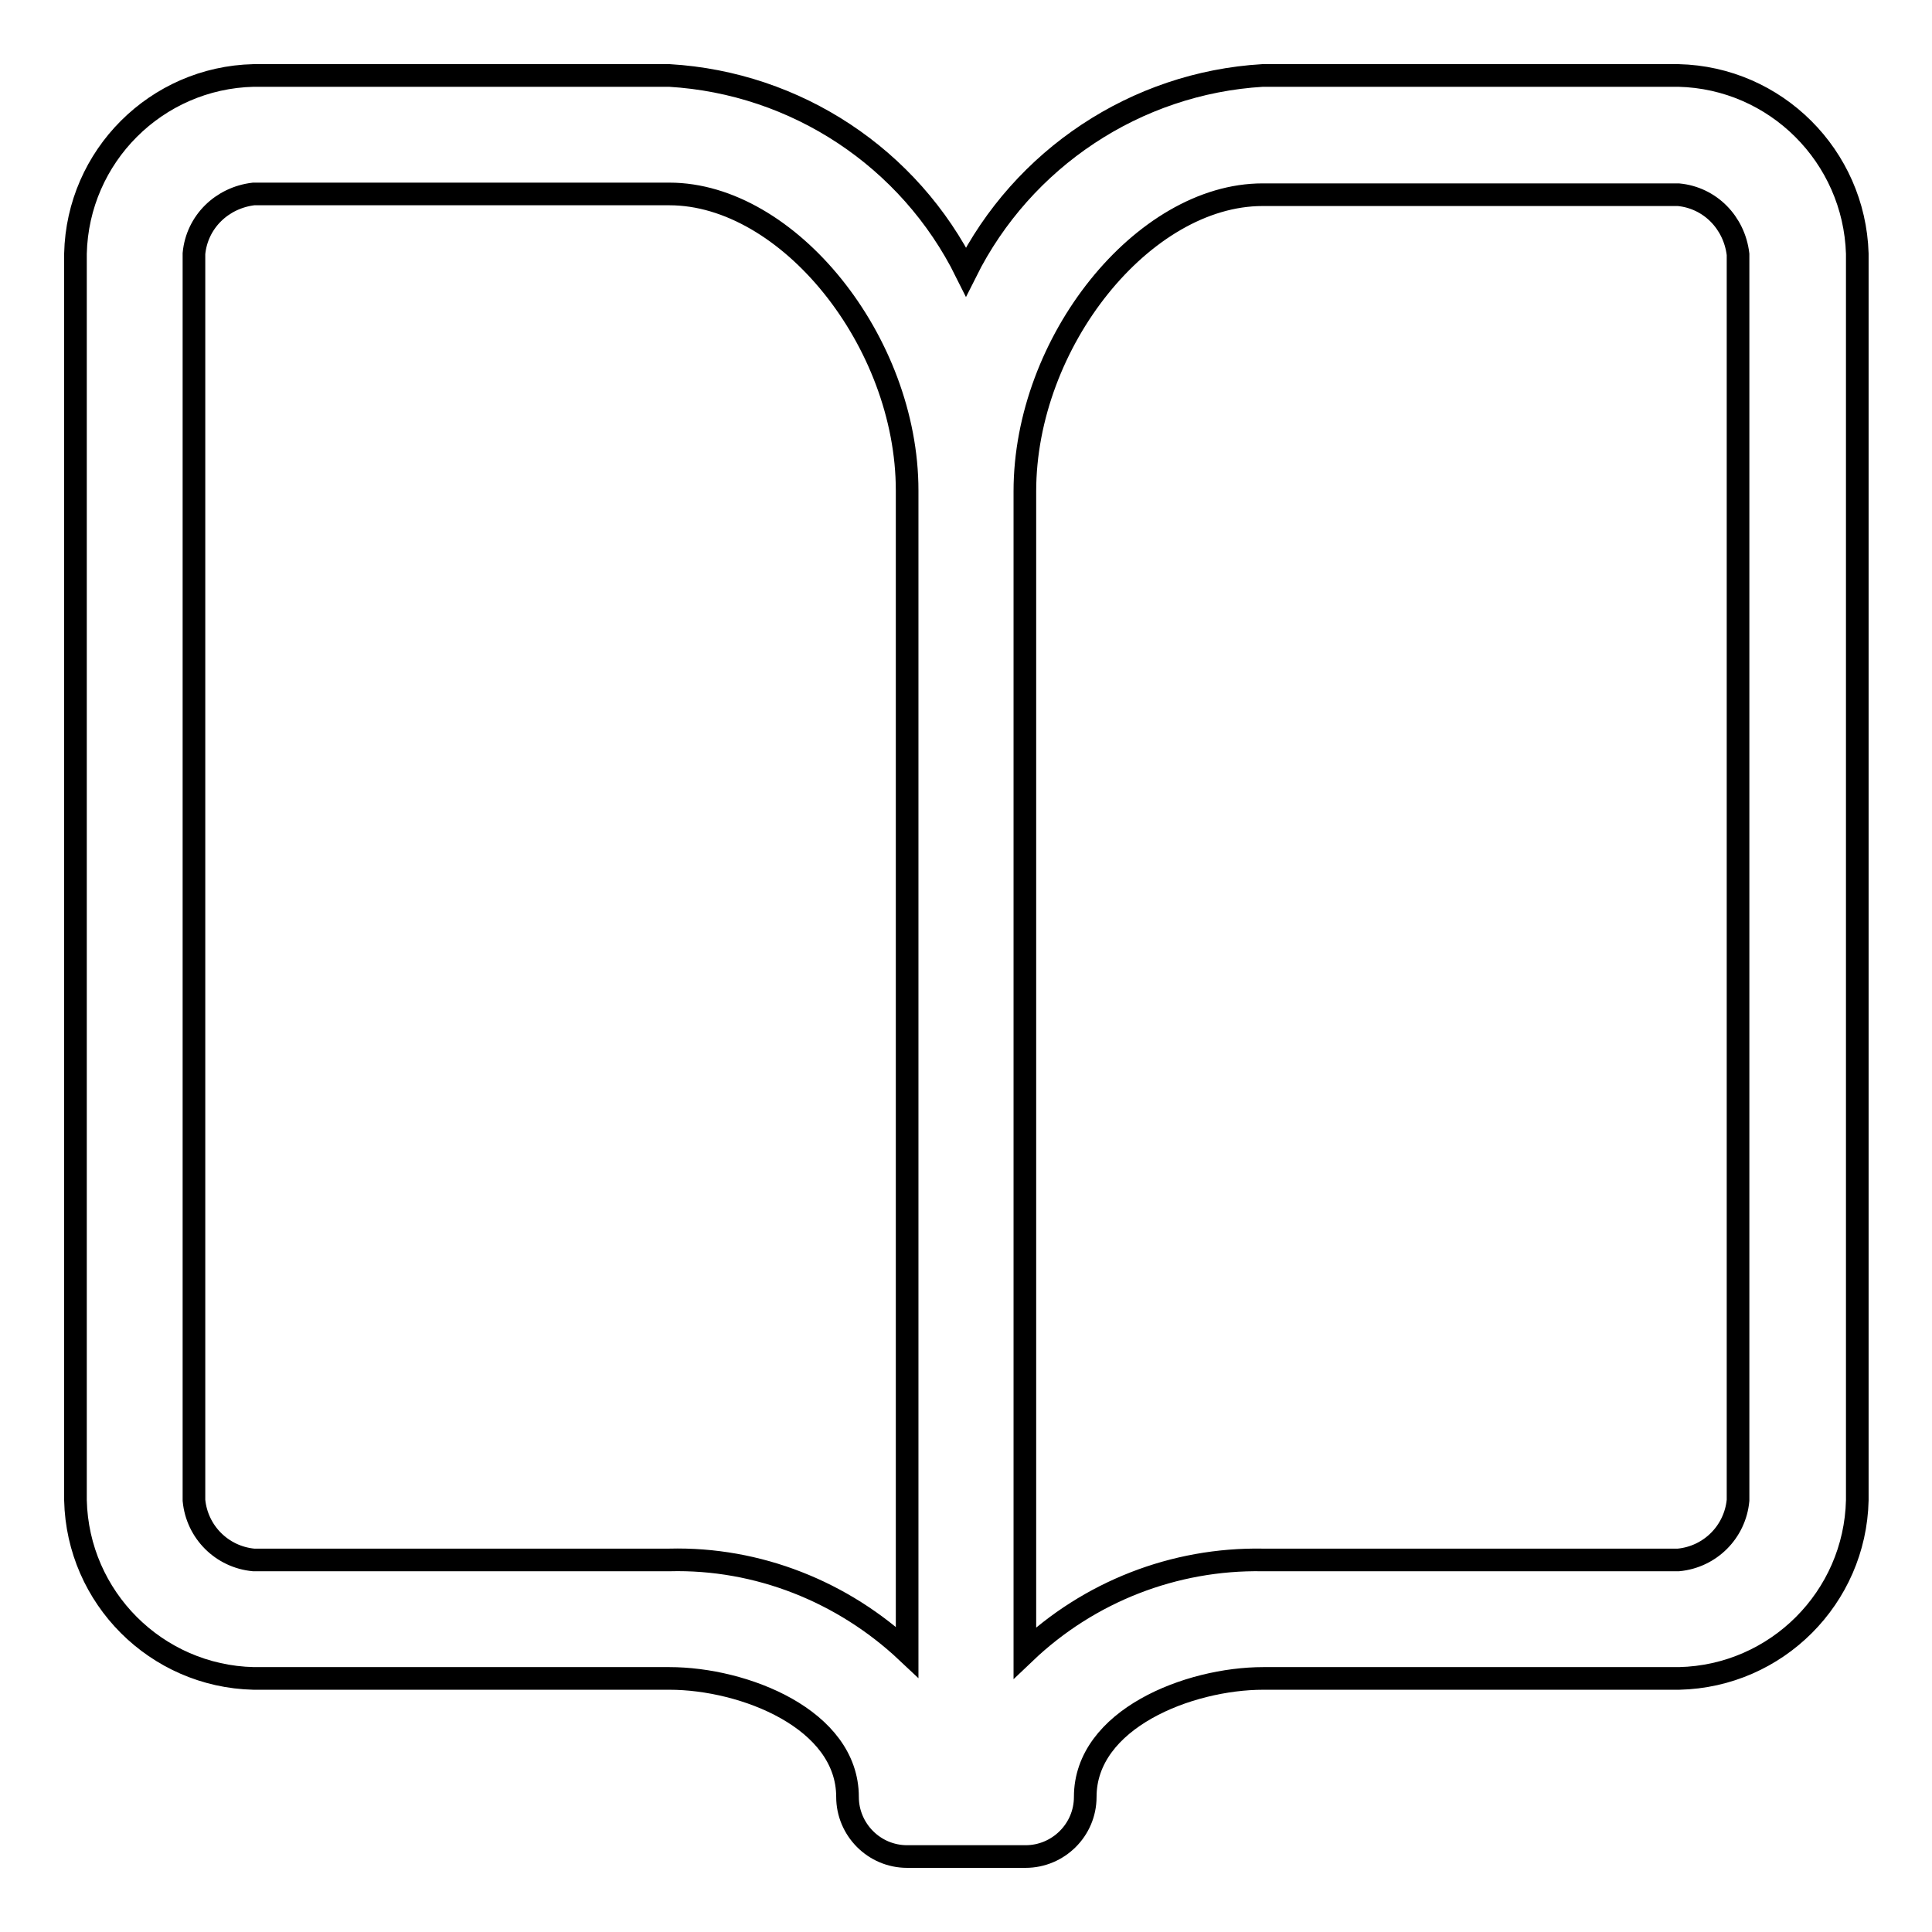
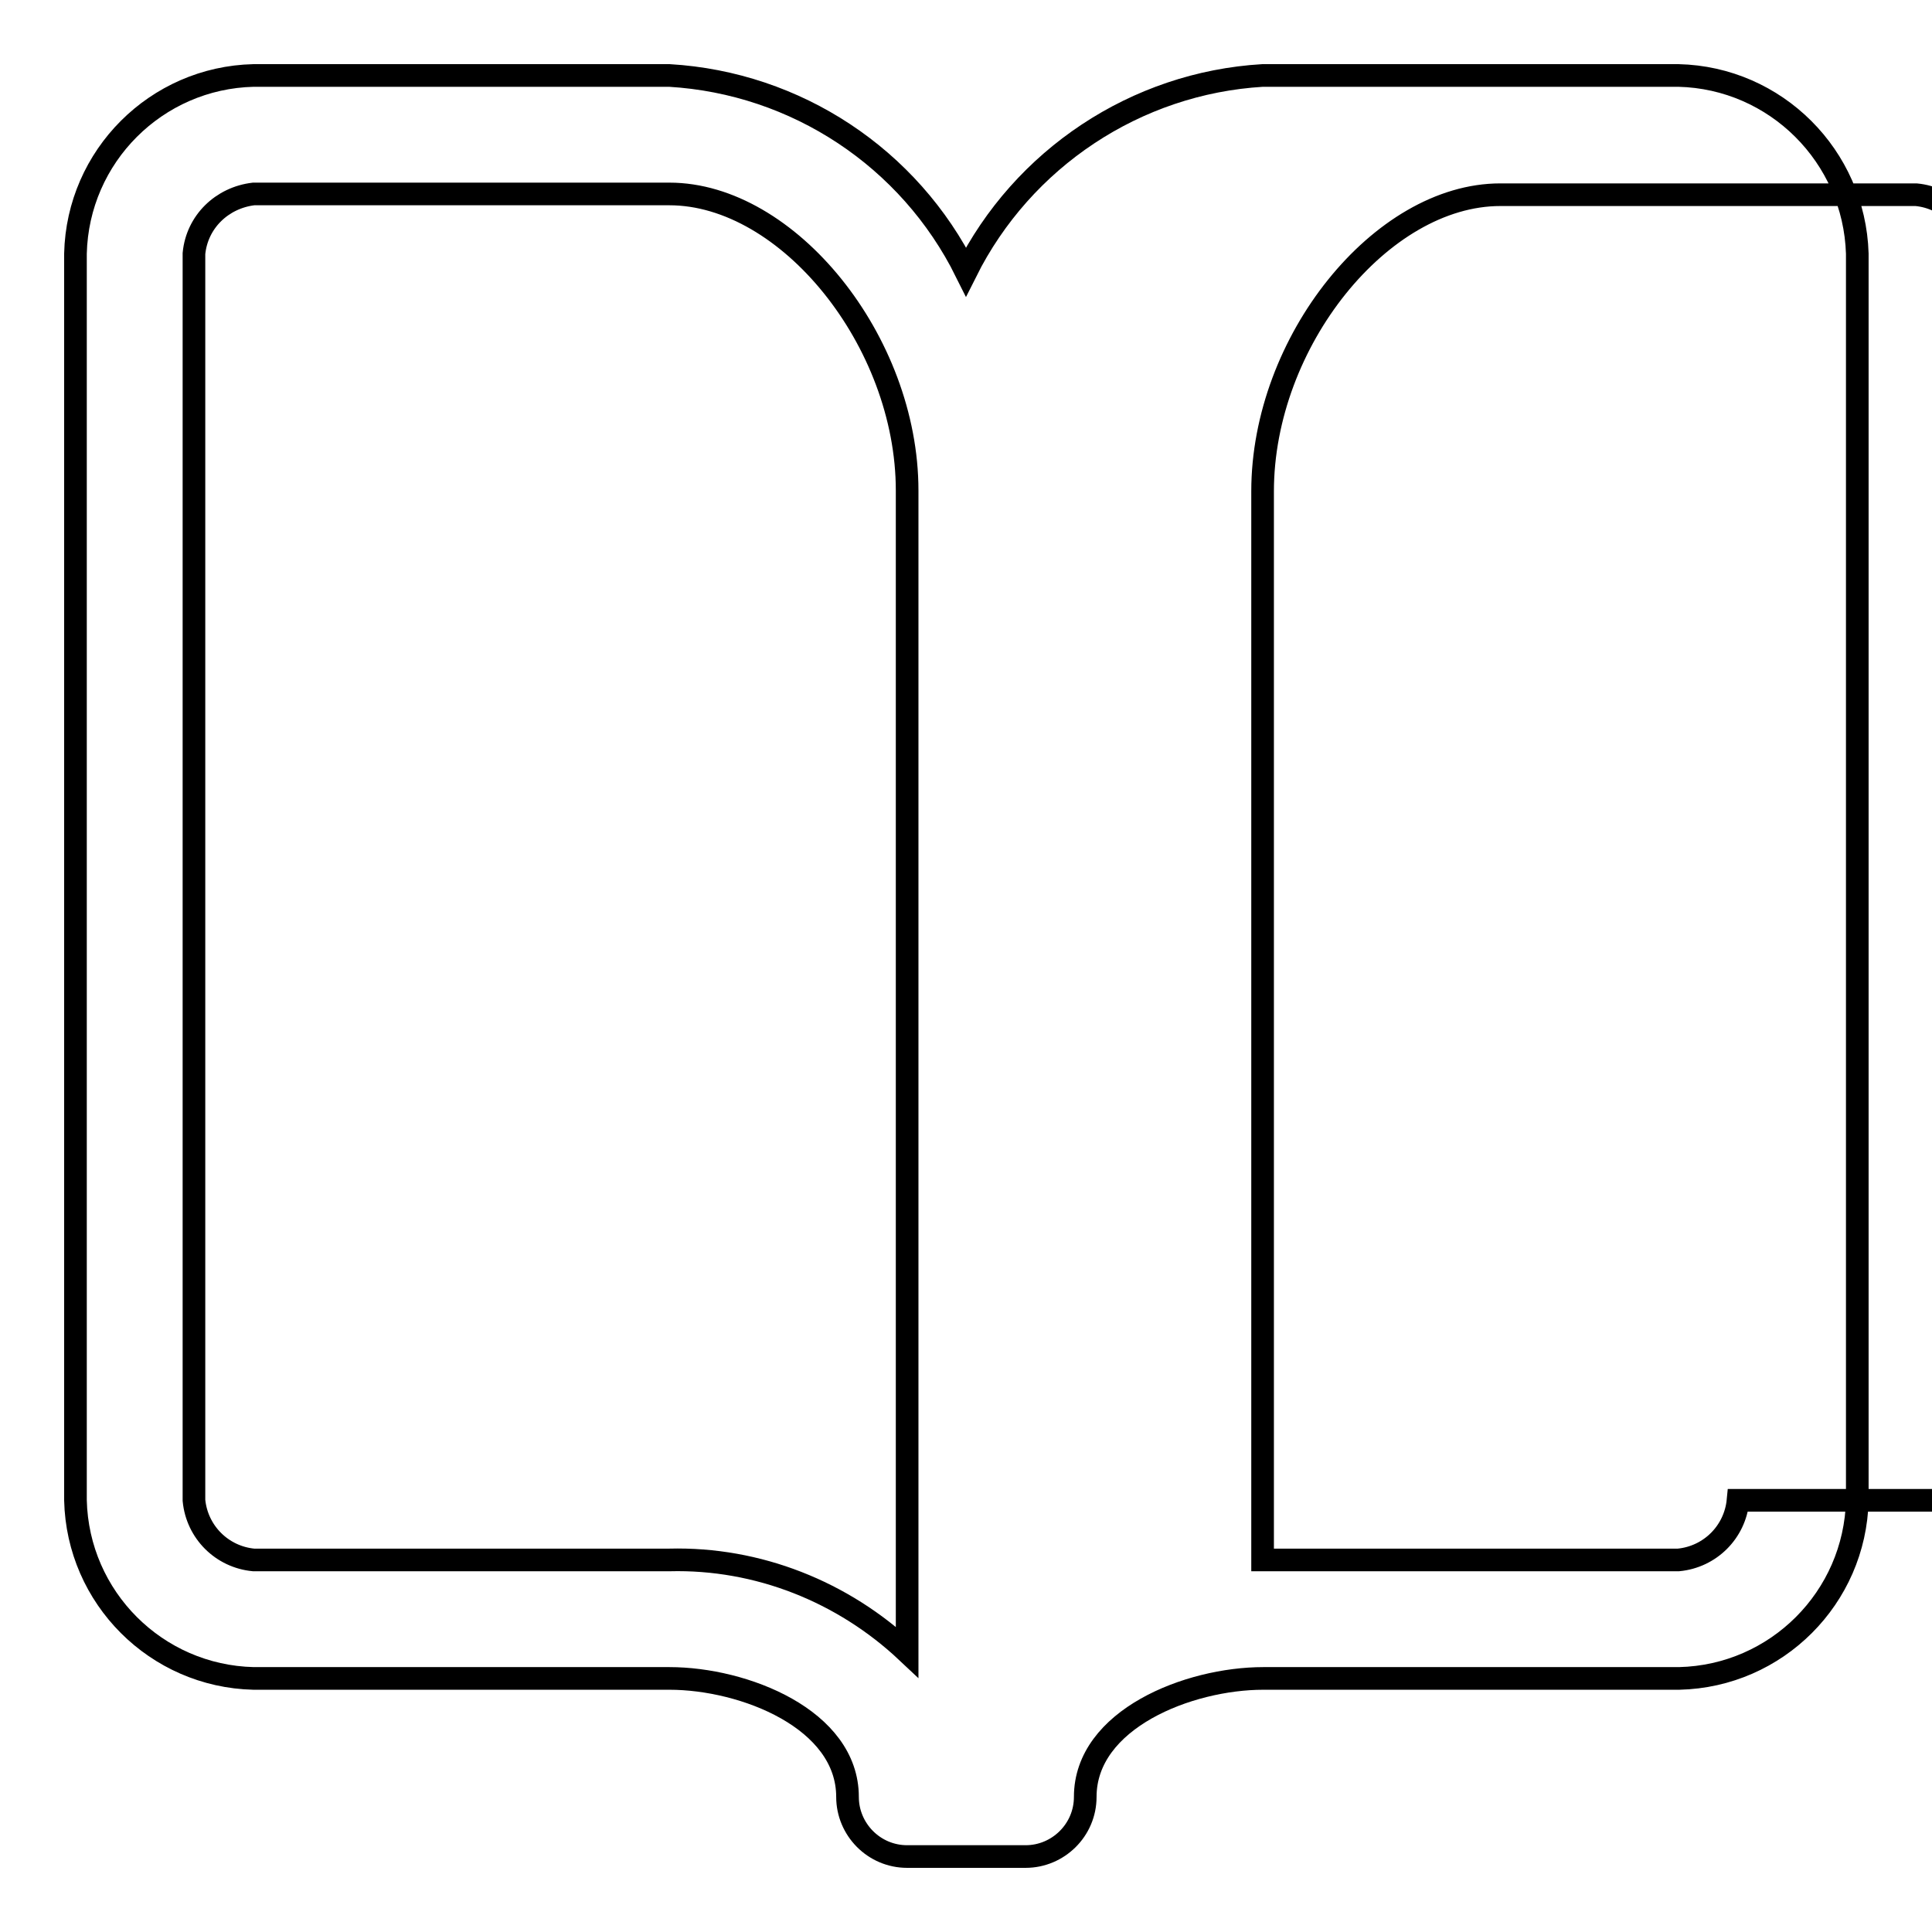
<svg xmlns="http://www.w3.org/2000/svg" version="1.1" x="0px" y="0px" viewBox="0 0 256 256" enable-background="new 0 0 256 256" xml:space="preserve">
  <g>
-     <path stroke-width="3" fill-opacity="0" stroke="#000000" d="M222.4,10h-55.1c-16.8,1-31.8,11-39.3,26c-7.5-15.1-22.5-25-39.3-26H33.6C20.7,10.3,10.3,20.7,10,33.6 v165.2c0.3,12.9,10.7,23.3,23.6,23.6h55.1c9.9,0,23.6,5.4,23.6,15.7c0,4.3,3.5,7.9,7.9,7.9h15.7c4.3,0,7.9-3.5,7.9-7.9 c0-10.3,13.7-15.7,23.6-15.7h55.1c12.9-0.3,23.3-10.7,23.6-23.6V33.6C245.7,20.7,235.3,10.3,222.4,10z M88.7,206.7H33.6 c-4.2-0.4-7.5-3.7-7.9-7.9V33.6c0.4-4.2,3.7-7.4,7.9-7.9h55.1c15.7,0,31.5,19.5,31.5,39.3v153.9 C111.7,210.9,100.4,206.4,88.7,206.7z M230.3,198.8c-0.4,4.2-3.7,7.5-7.9,7.9h-55.1c-11.7-0.2-23,4.2-31.5,12.3V65.1 c0-19.8,15.7-39.3,31.5-39.3h55.1c4.2,0.4,7.4,3.7,7.9,7.9V198.8z" />
+     <path stroke-width="3" fill-opacity="0" stroke="#000000" d="M222.4,10h-55.1c-16.8,1-31.8,11-39.3,26c-7.5-15.1-22.5-25-39.3-26H33.6C20.7,10.3,10.3,20.7,10,33.6 v165.2c0.3,12.9,10.7,23.3,23.6,23.6h55.1c9.9,0,23.6,5.4,23.6,15.7c0,4.3,3.5,7.9,7.9,7.9h15.7c4.3,0,7.9-3.5,7.9-7.9 c0-10.3,13.7-15.7,23.6-15.7h55.1c12.9-0.3,23.3-10.7,23.6-23.6V33.6C245.7,20.7,235.3,10.3,222.4,10z M88.7,206.7H33.6 c-4.2-0.4-7.5-3.7-7.9-7.9V33.6c0.4-4.2,3.7-7.4,7.9-7.9h55.1c15.7,0,31.5,19.5,31.5,39.3v153.9 C111.7,210.9,100.4,206.4,88.7,206.7z M230.3,198.8c-0.4,4.2-3.7,7.5-7.9,7.9h-55.1V65.1 c0-19.8,15.7-39.3,31.5-39.3h55.1c4.2,0.4,7.4,3.7,7.9,7.9V198.8z" />
  </g>
</svg>